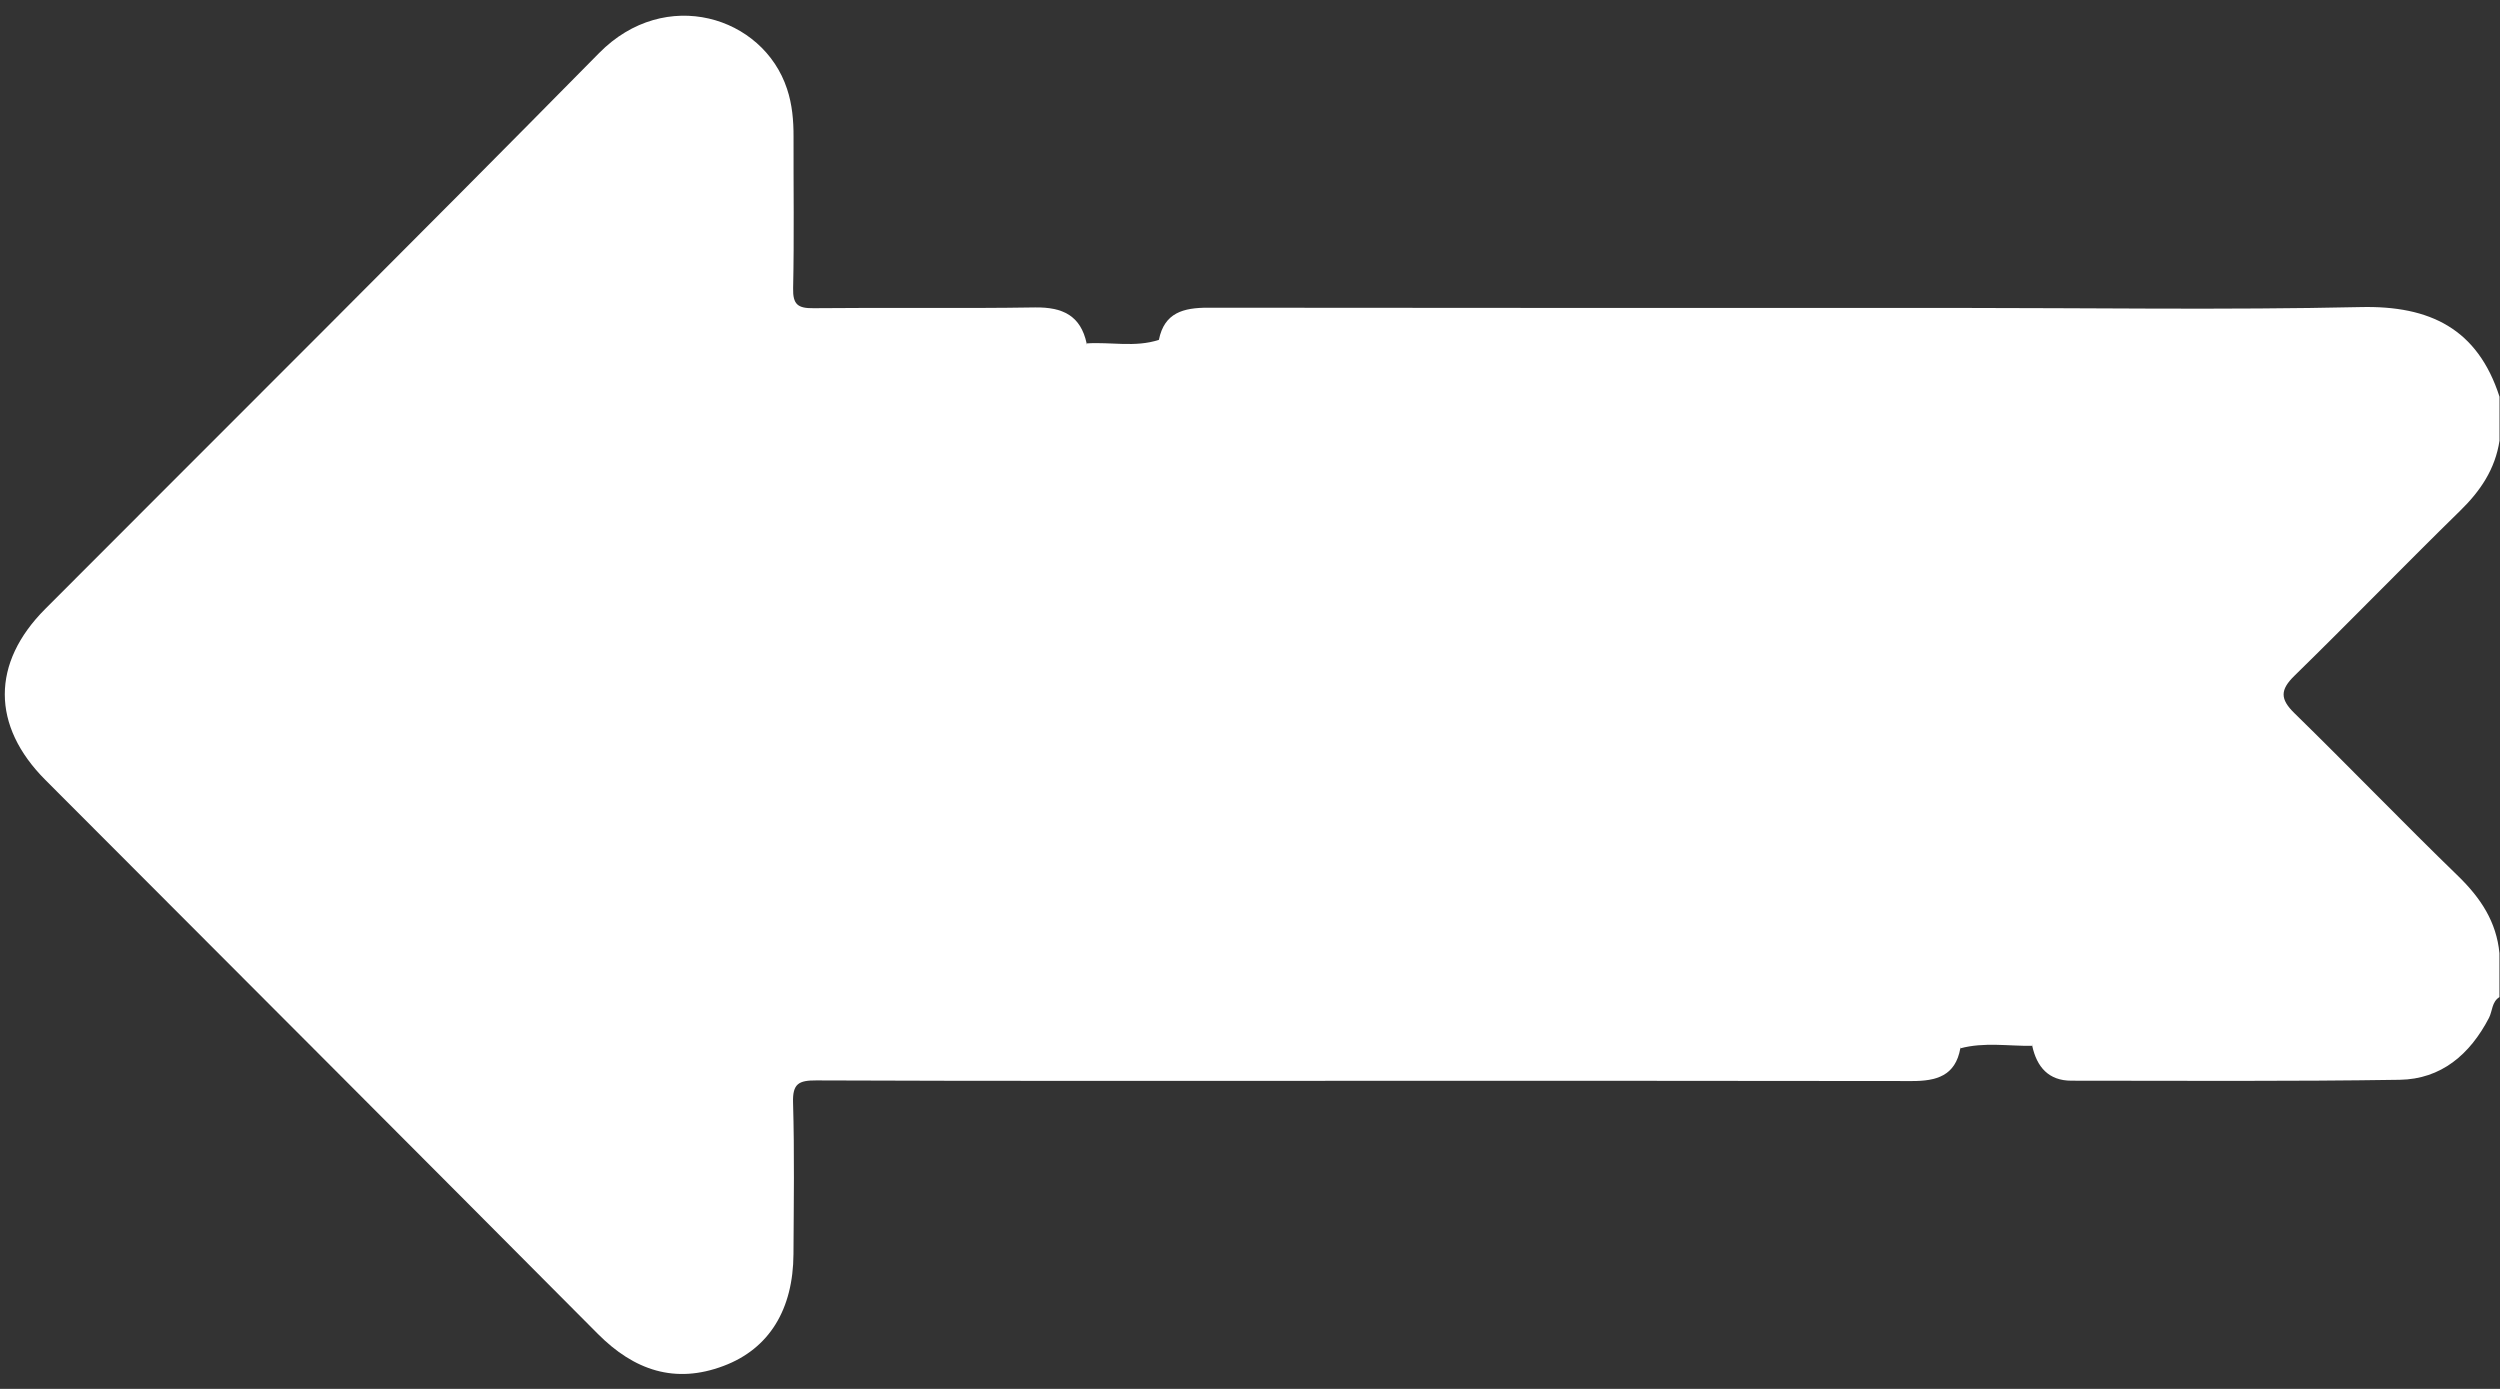
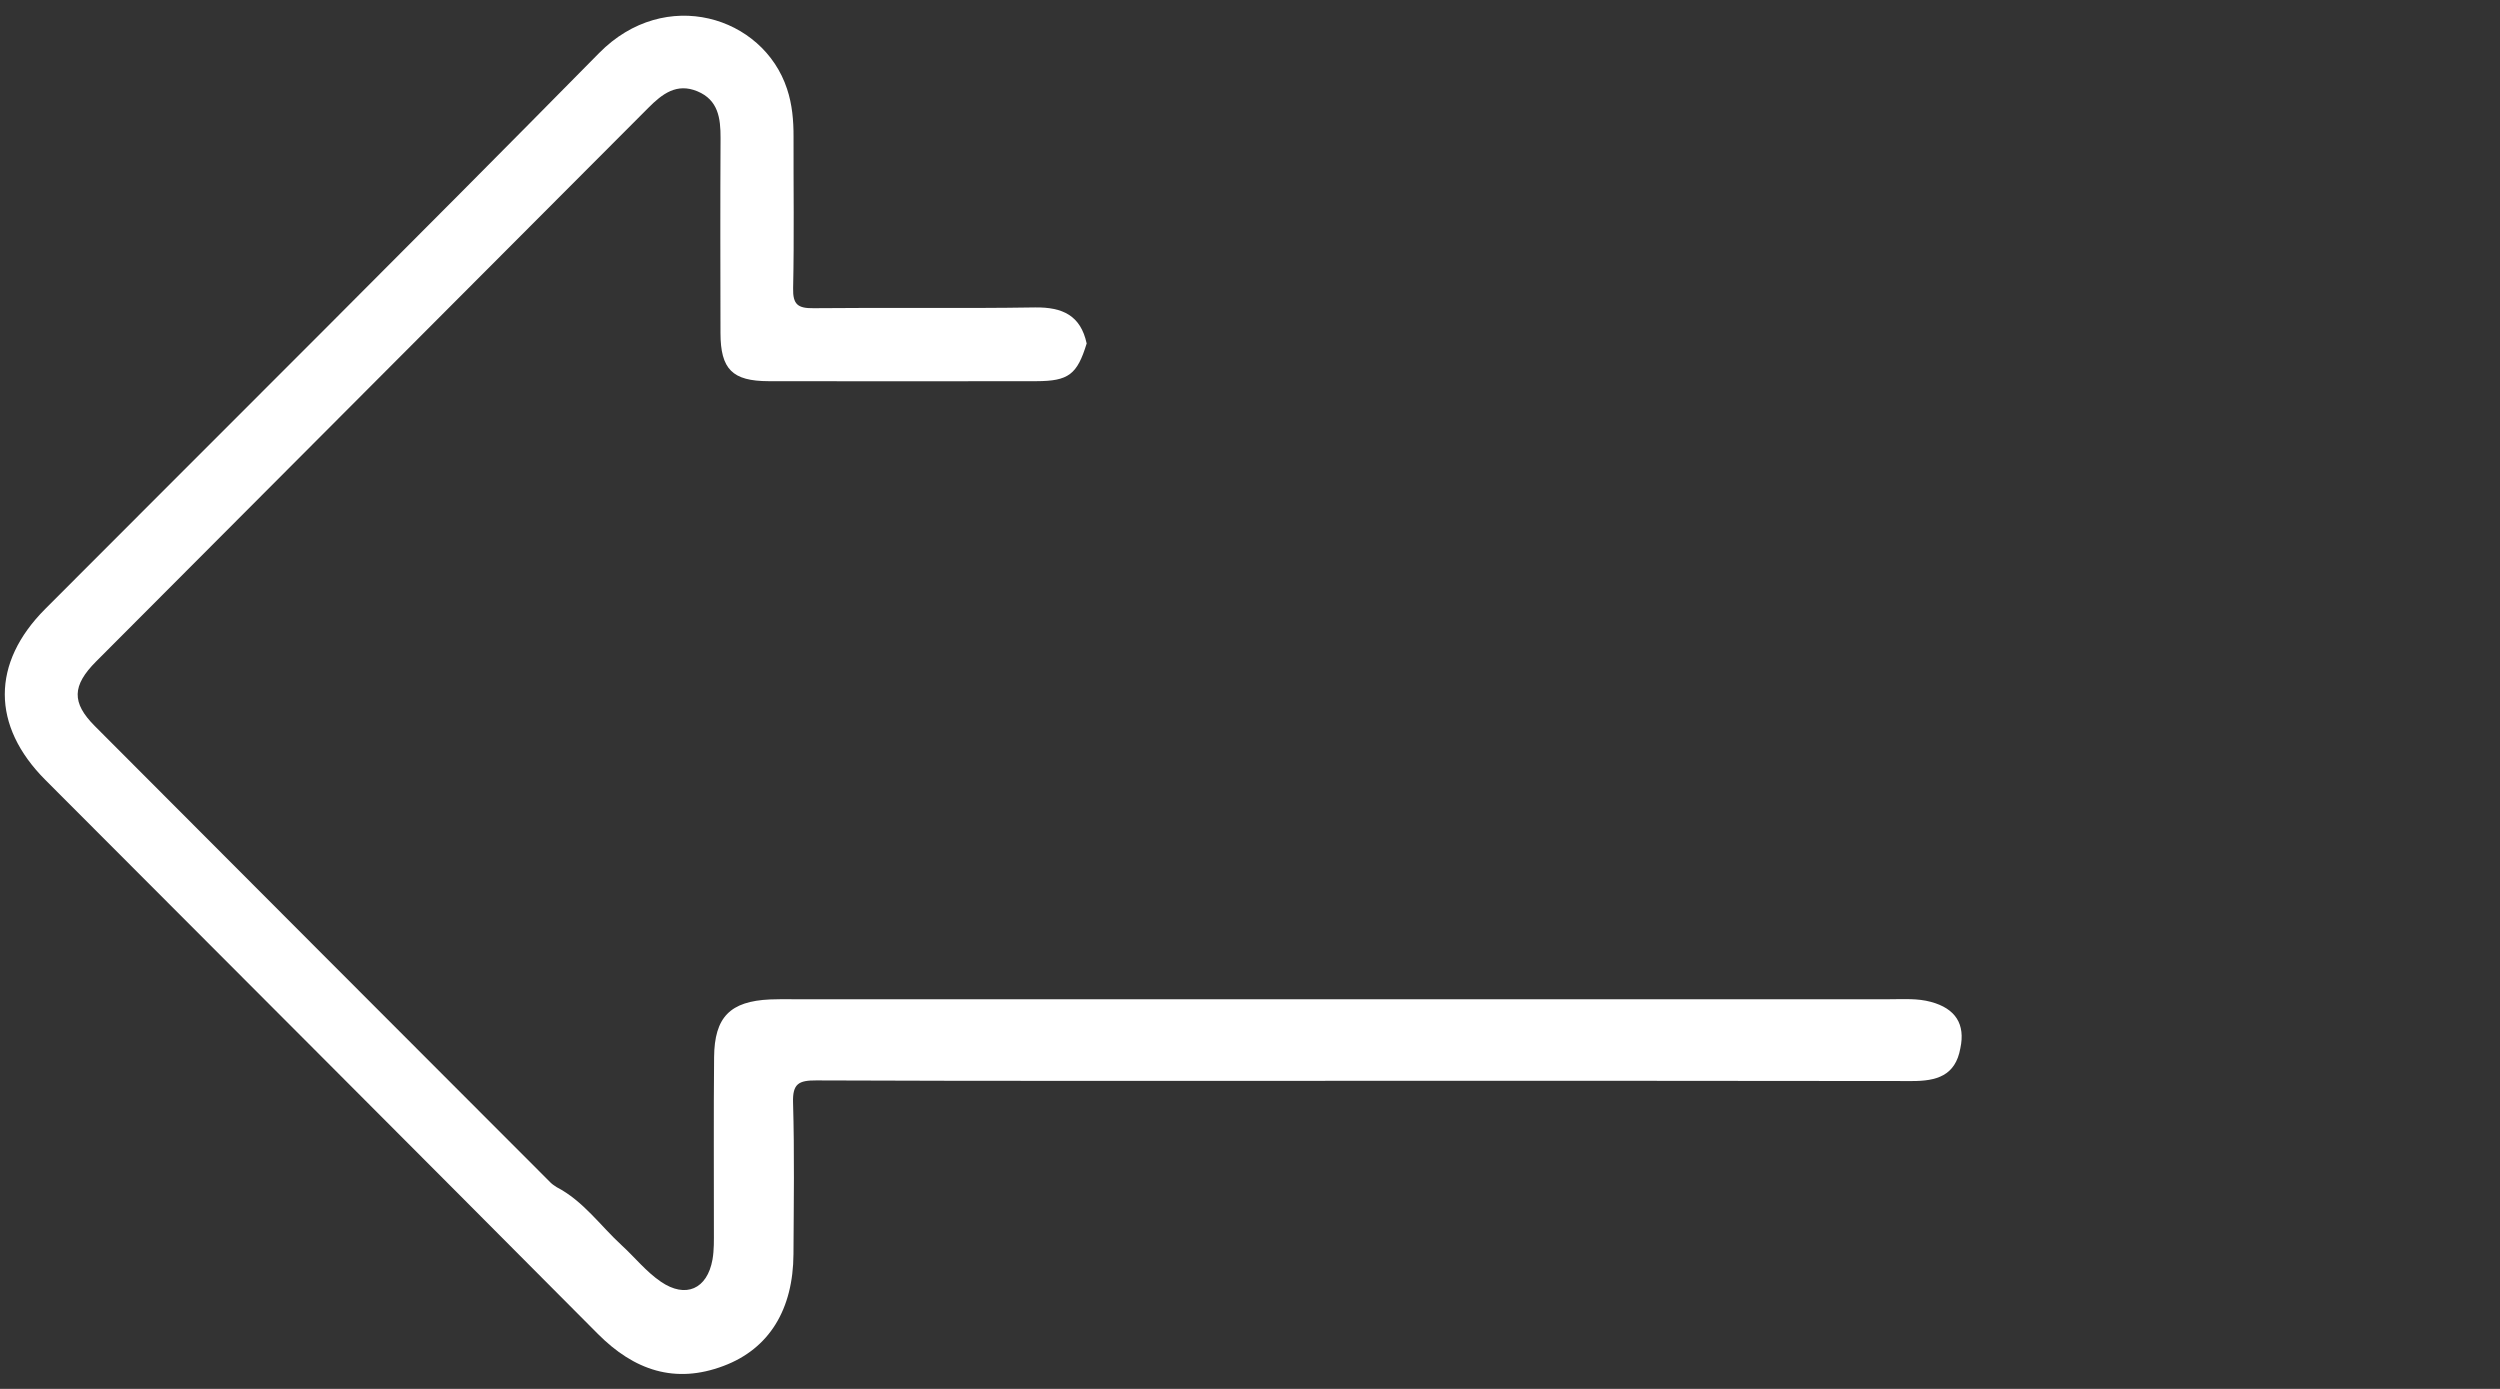
<svg xmlns="http://www.w3.org/2000/svg" width="36" height="20" viewBox="0 0 36 20" fill="none">
  <rect x="0" y="0" width="36" height="20" fill="#333333" stroke="none" />
-   <path d="M16.688 4.894C16.766 4.5 17.045 4.431 17.394 4.431C20.979 4.436 24.562 4.434 28.146 4.434C30.095 4.434 32.046 4.465 33.994 4.422C34.993 4.399 35.678 4.735 35.993 5.713C35.993 5.924 35.993 6.135 35.993 6.346C35.931 6.754 35.719 7.07 35.424 7.357C34.623 8.141 33.842 8.947 33.04 9.731C32.832 9.934 32.832 10.067 33.04 10.27C33.834 11.046 34.604 11.846 35.4 12.618C35.722 12.932 35.949 13.274 35.992 13.726C35.992 13.937 35.992 14.148 35.992 14.358C35.881 14.427 35.892 14.559 35.841 14.658C35.568 15.183 35.154 15.54 34.555 15.549C32.979 15.573 31.404 15.563 29.828 15.562C29.499 15.562 29.33 15.364 29.264 15.06C29.252 14.719 29.425 14.499 29.767 14.425C29.917 14.392 30.069 14.401 30.22 14.401C31.47 14.4 32.721 14.401 33.97 14.401C34.075 14.401 34.18 14.4 34.285 14.399C34.497 14.397 34.682 14.342 34.777 14.132C34.875 13.914 34.773 13.743 34.627 13.595C34.175 13.138 33.731 12.671 33.255 12.238C32.728 11.672 32.167 11.141 31.628 10.588C31.195 10.143 31.191 9.857 31.623 9.42C32.569 8.463 33.524 7.515 34.472 6.559C34.657 6.372 34.905 6.191 34.765 5.872C34.629 5.559 34.329 5.606 34.063 5.606C28.604 5.604 23.144 5.605 17.685 5.604C17.486 5.604 17.287 5.621 17.092 5.567C16.742 5.469 16.599 5.232 16.688 4.894Z" fill="white" />
-   <path d="M16.688 4.894C16.735 5.344 16.896 5.489 17.376 5.489C20.028 5.491 22.681 5.49 25.333 5.49C28.278 5.49 31.223 5.49 34.167 5.491C34.33 5.491 34.495 5.464 34.649 5.543C34.998 5.721 35.035 6.13 34.715 6.453C33.819 7.36 32.916 8.26 32.015 9.162C31.178 10.001 31.181 9.996 32.012 10.839C32.454 11.287 32.928 11.703 33.324 12.196C33.369 12.501 33.175 12.673 32.958 12.82C32.666 13.018 32.334 13.065 31.988 13.064C30.071 13.061 28.155 13.063 26.24 13.063C20.912 13.063 15.584 13.063 10.257 13.063C9.183 13.063 8.89 13.359 8.887 14.44C8.886 14.99 8.898 15.541 8.881 16.091C8.865 16.608 8.635 16.984 8.125 17.154C7.939 17.184 7.816 17.072 7.7 16.954C5.591 14.845 3.48 12.738 1.382 10.619C0.906 10.138 0.931 9.83 1.454 9.304C3.086 7.662 4.725 6.025 6.361 4.385C7.262 3.482 8.162 2.581 9.063 1.678C9.204 1.537 9.344 1.396 9.52 1.297C9.888 1.091 10.288 1.245 10.424 1.644C10.479 1.802 10.479 1.966 10.479 2.13C10.48 2.996 10.479 3.862 10.48 4.728C10.481 5.273 10.616 5.407 11.171 5.409C12.362 5.413 13.555 5.394 14.746 5.419C15.161 5.429 15.431 5.263 15.65 4.945C15.994 4.922 16.346 5.006 16.688 4.894Z" fill="white" />
  <path d="M15.648 4.946C15.511 5.393 15.388 5.488 14.923 5.489C13.639 5.491 12.353 5.491 11.069 5.489C10.546 5.488 10.376 5.318 10.375 4.796C10.373 3.859 10.371 2.924 10.376 1.987C10.377 1.703 10.343 1.44 10.043 1.315C9.745 1.191 9.537 1.351 9.336 1.553C6.686 4.211 4.034 6.866 1.385 9.524C1.037 9.873 1.029 10.118 1.366 10.456C3.553 12.65 5.742 14.841 7.932 17.033C7.957 17.058 7.987 17.074 8.016 17.095C8.399 17.294 8.644 17.649 8.952 17.932C9.142 18.106 9.303 18.311 9.517 18.457C9.873 18.7 10.184 18.564 10.26 18.137C10.284 17.999 10.28 17.857 10.28 17.717C10.281 16.885 10.275 16.054 10.283 15.223C10.288 14.645 10.515 14.418 11.088 14.392C11.193 14.387 11.298 14.389 11.403 14.389C16.672 14.389 21.943 14.389 27.213 14.389C27.412 14.389 27.611 14.374 27.805 14.427C28.161 14.523 28.303 14.749 28.229 15.095C28.158 15.494 27.882 15.568 27.531 15.567C24.749 15.562 21.968 15.564 19.187 15.564C16.709 15.564 14.232 15.568 11.754 15.558C11.502 15.557 11.411 15.604 11.42 15.88C11.441 16.606 11.43 17.331 11.426 18.058C11.422 18.854 11.078 19.422 10.42 19.669C9.719 19.934 9.13 19.732 8.609 19.208C5.962 16.546 3.307 13.891 0.654 11.232C-0.125 10.451 -0.126 9.547 0.652 8.768C3.311 6.102 5.983 3.447 8.627 0.764C9.578 -0.202 10.988 0.233 11.333 1.279C11.408 1.503 11.428 1.736 11.427 1.971C11.425 2.697 11.437 3.423 11.421 4.149C11.415 4.386 11.49 4.441 11.715 4.438C12.778 4.427 13.842 4.444 14.905 4.427C15.302 4.422 15.561 4.543 15.648 4.946Z" fill="white" />
-   <path d="M28.229 15.096C28.175 14.637 28.019 14.511 27.498 14.511C23.108 14.51 18.717 14.511 14.328 14.511C13.242 14.511 12.157 14.509 11.07 14.512C10.546 14.513 10.377 14.681 10.376 15.203C10.374 16.139 10.373 17.075 10.377 18.011C10.378 18.294 10.345 18.558 10.046 18.684C9.748 18.809 9.536 18.654 9.338 18.448C8.902 17.994 8.458 17.546 8.017 17.096C8.551 16.908 8.773 16.608 8.775 16.062C8.777 15.429 8.774 14.797 8.776 14.164C8.778 13.358 9.18 12.953 9.978 12.952C17.342 12.952 24.706 12.951 32.069 12.953C32.645 12.953 33.096 12.765 33.322 12.196C33.864 12.64 34.328 13.163 34.815 13.663C34.966 13.818 34.978 14.019 34.878 14.218C34.764 14.445 34.571 14.514 34.328 14.513C32.892 14.509 31.456 14.511 30.021 14.512C29.529 14.512 29.409 14.6 29.265 15.06C28.92 15.065 28.572 15.004 28.229 15.096Z" fill="white" />
</svg>